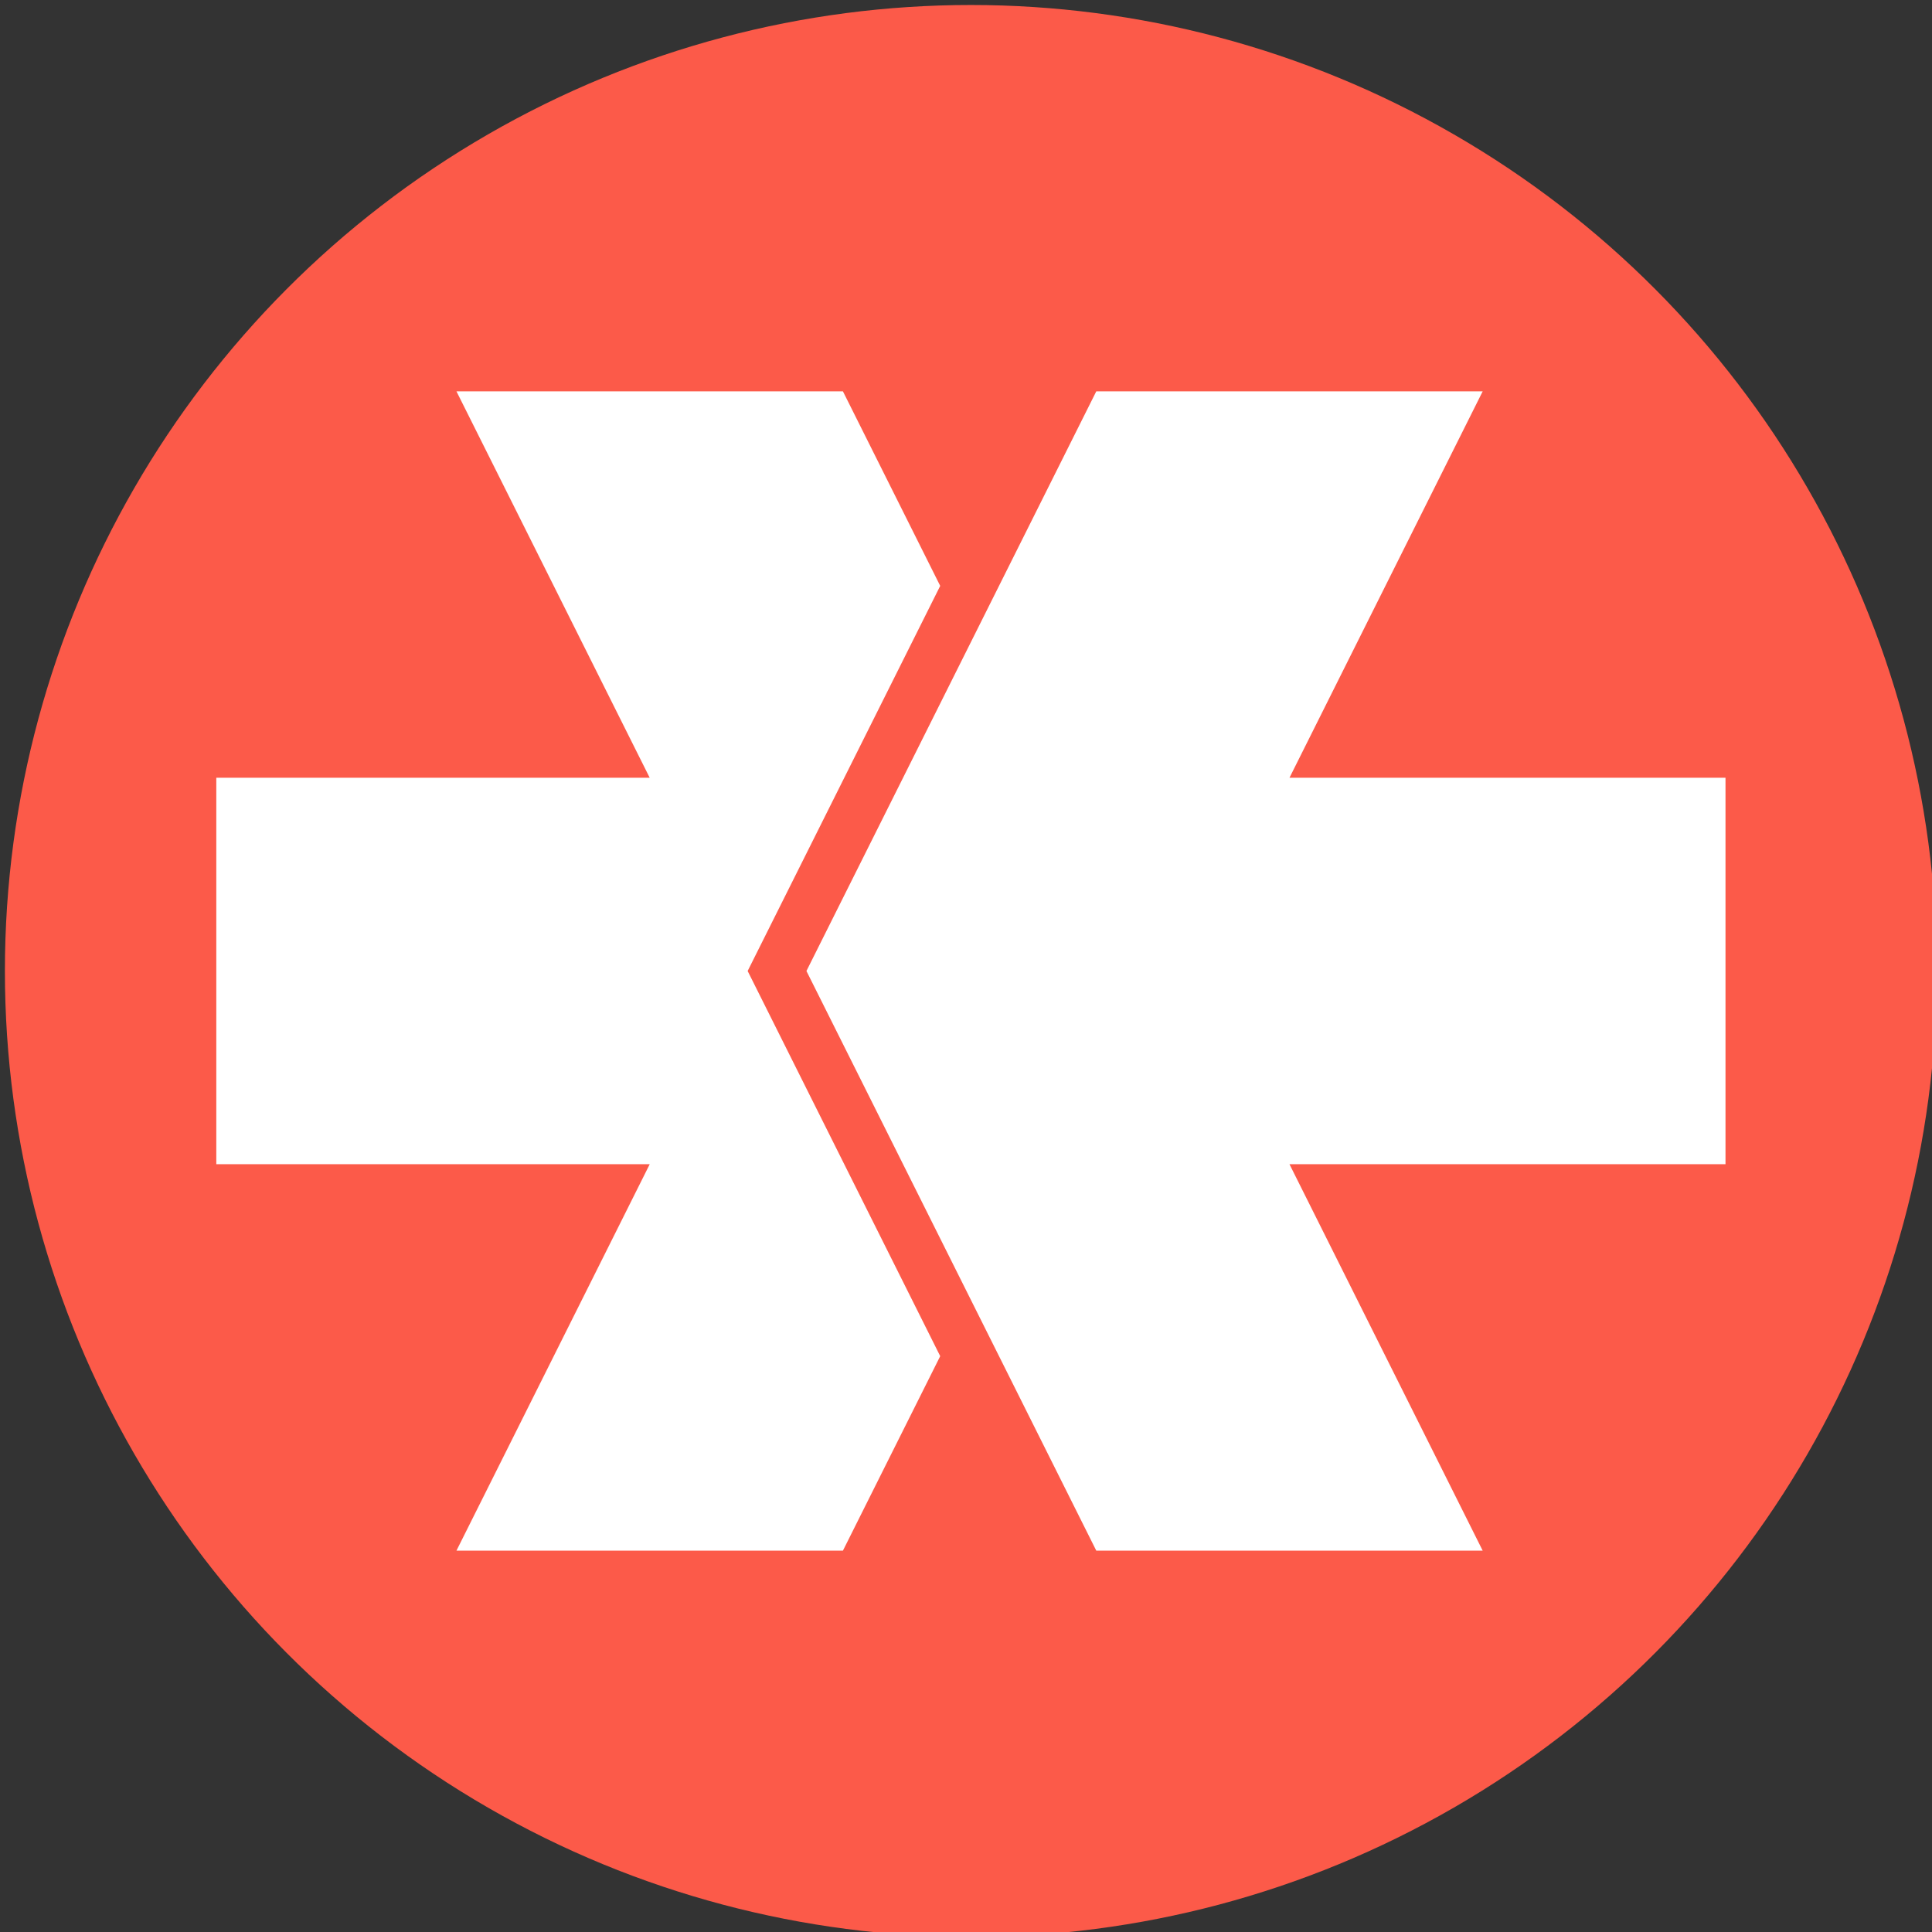
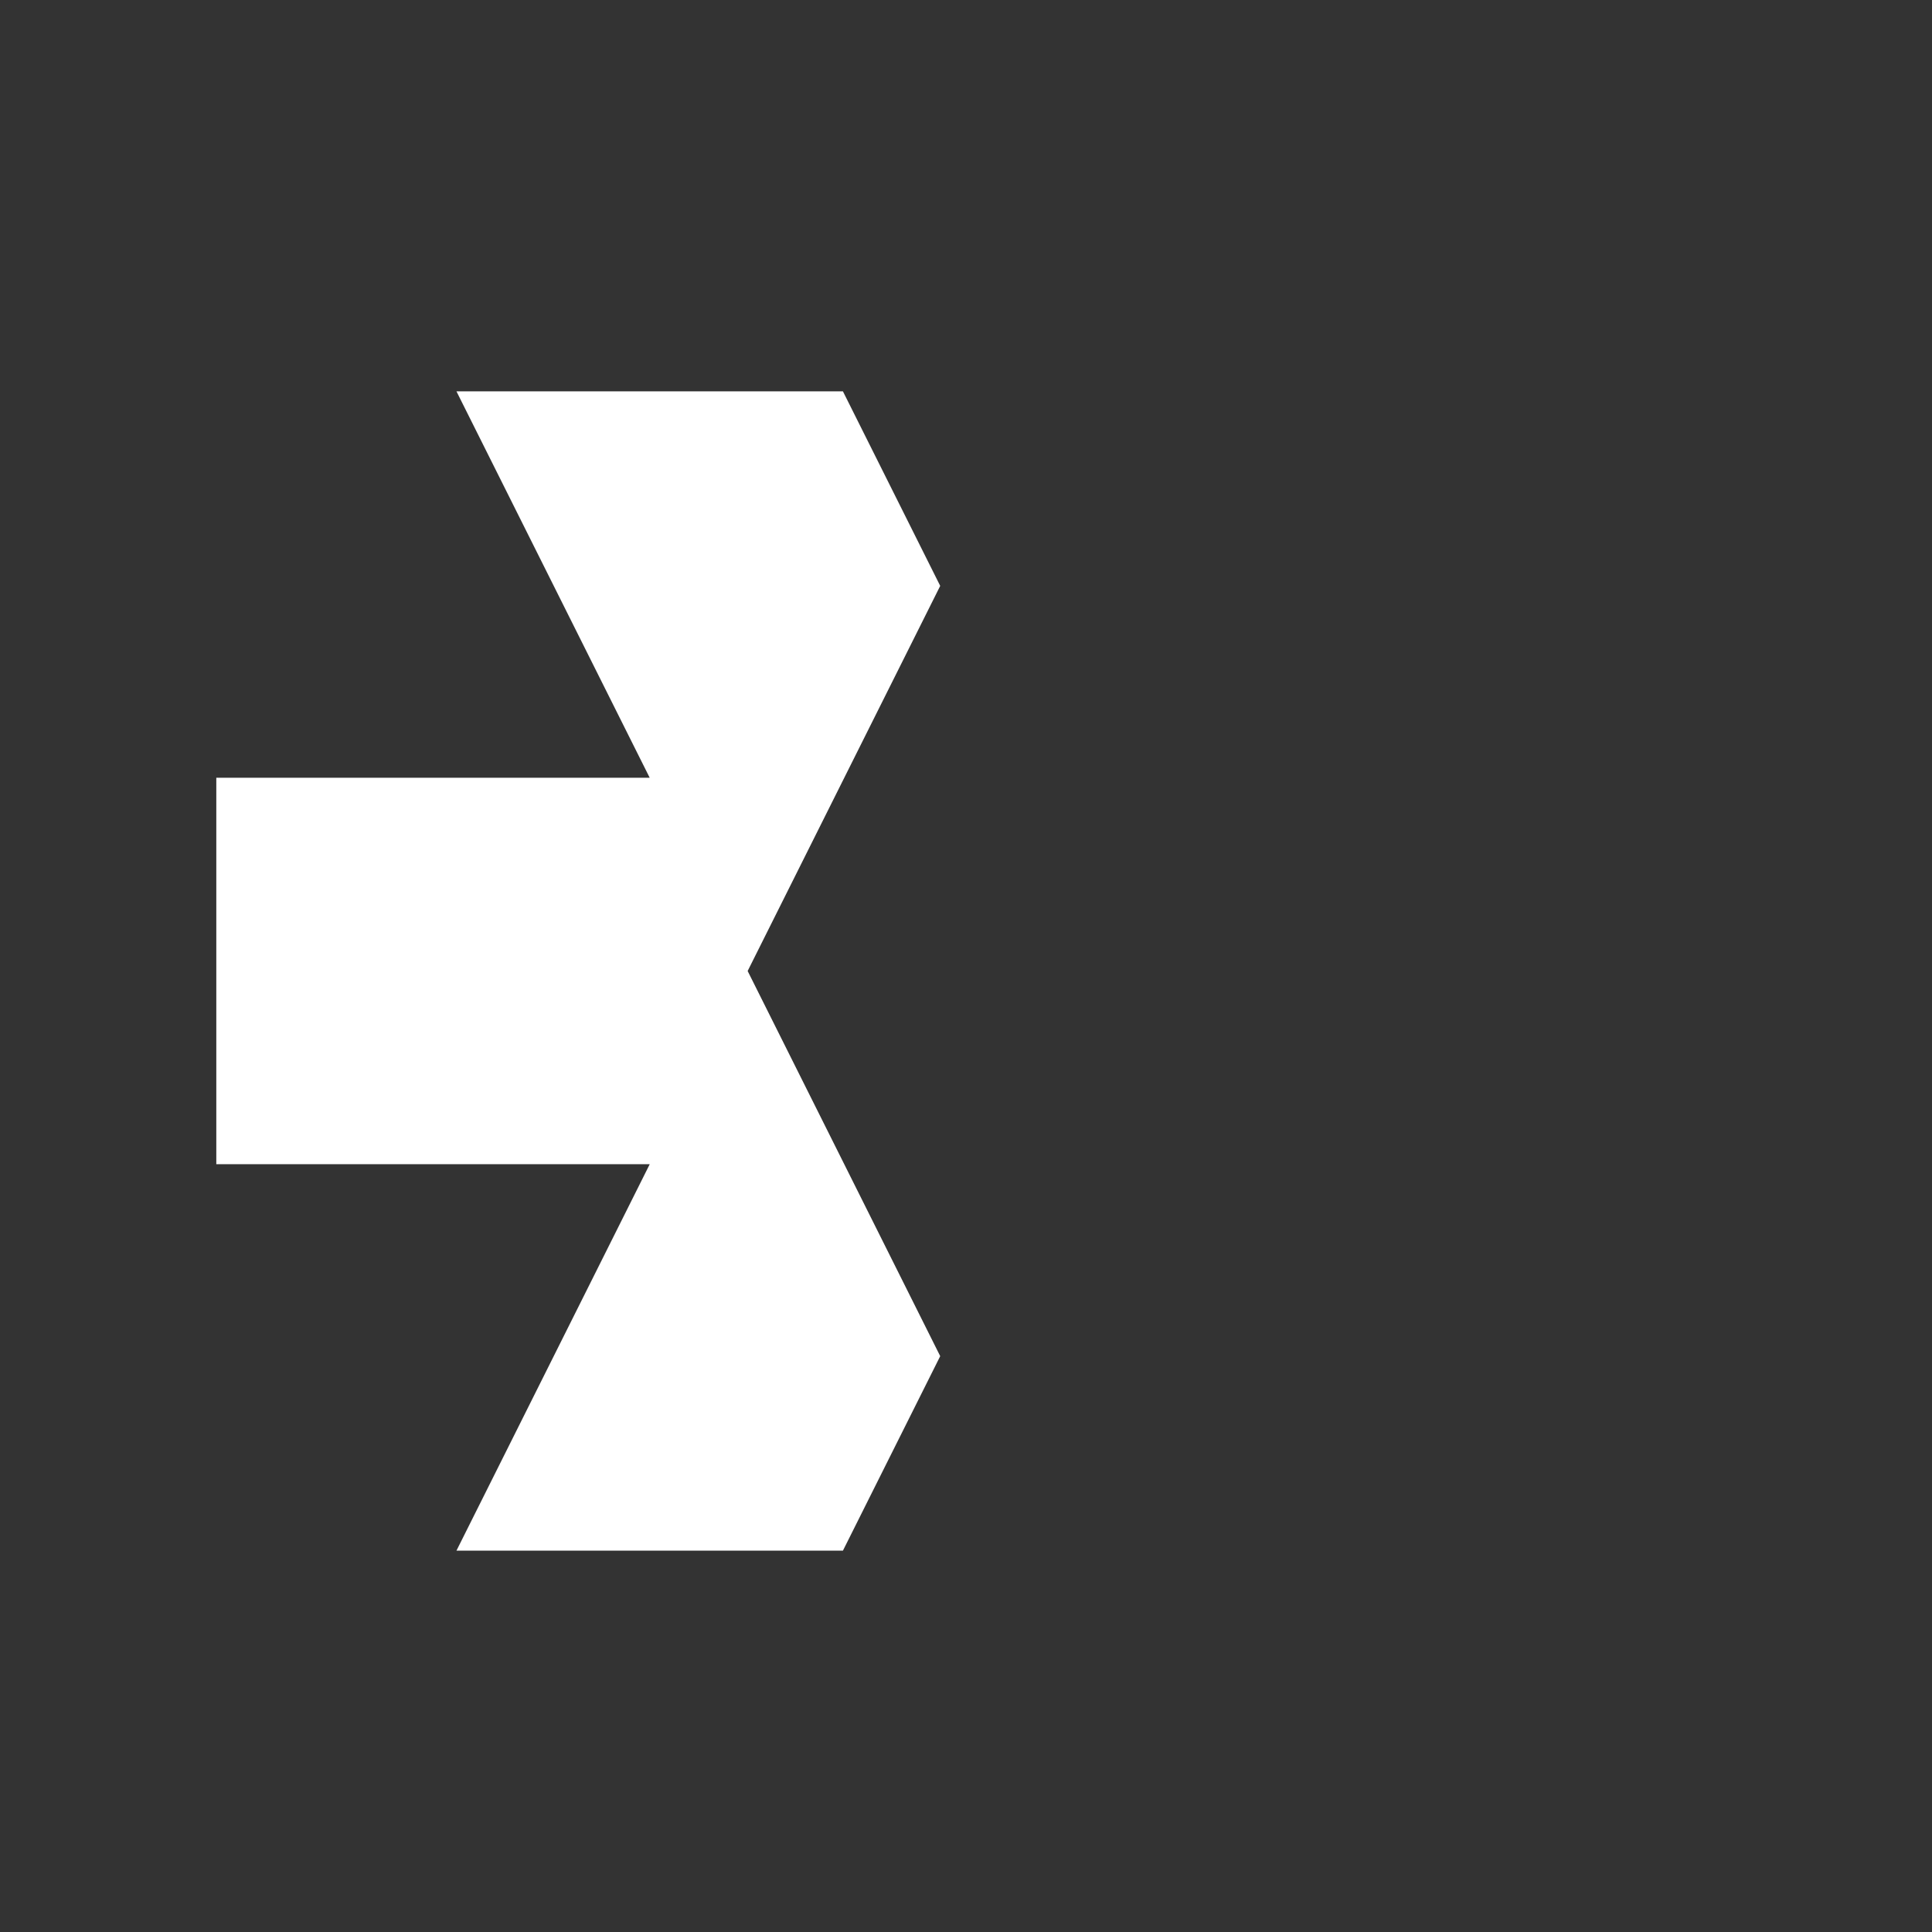
<svg xmlns="http://www.w3.org/2000/svg" version="1.1" id="Layer_1" x="0px" y="0px" viewBox="0 0 603 603" style="enable-background:new 0 0 603 603;" xml:space="preserve">
  <rect x="0" y="0" width="603" height="603" fill="#333333" stroke="none" />
  <style type="text/css">
	.st0{fill:#FC5A49;}
	.st1{fill:#FFFFFF;}
</style>
-   <circle class="st0" cx="303.03" cy="303.06" r="301.5" />
  <g>
    <polygon class="st1" points="233.35,303.06 293.45,182.86 263.09,122.15 142.47,122.15 202.78,242.75 67.51,242.75 67.51,363.36    202.79,363.36 142.47,483.97 263.09,483.97 293.45,423.27  " />
-     <polygon class="st1" points="538.55,242.75 402.46,242.75 462.76,122.15 342.16,122.15 251.7,303.06 342.16,483.97 462.76,483.97    402.46,363.36 538.55,363.36  " />
  </g>
</svg>